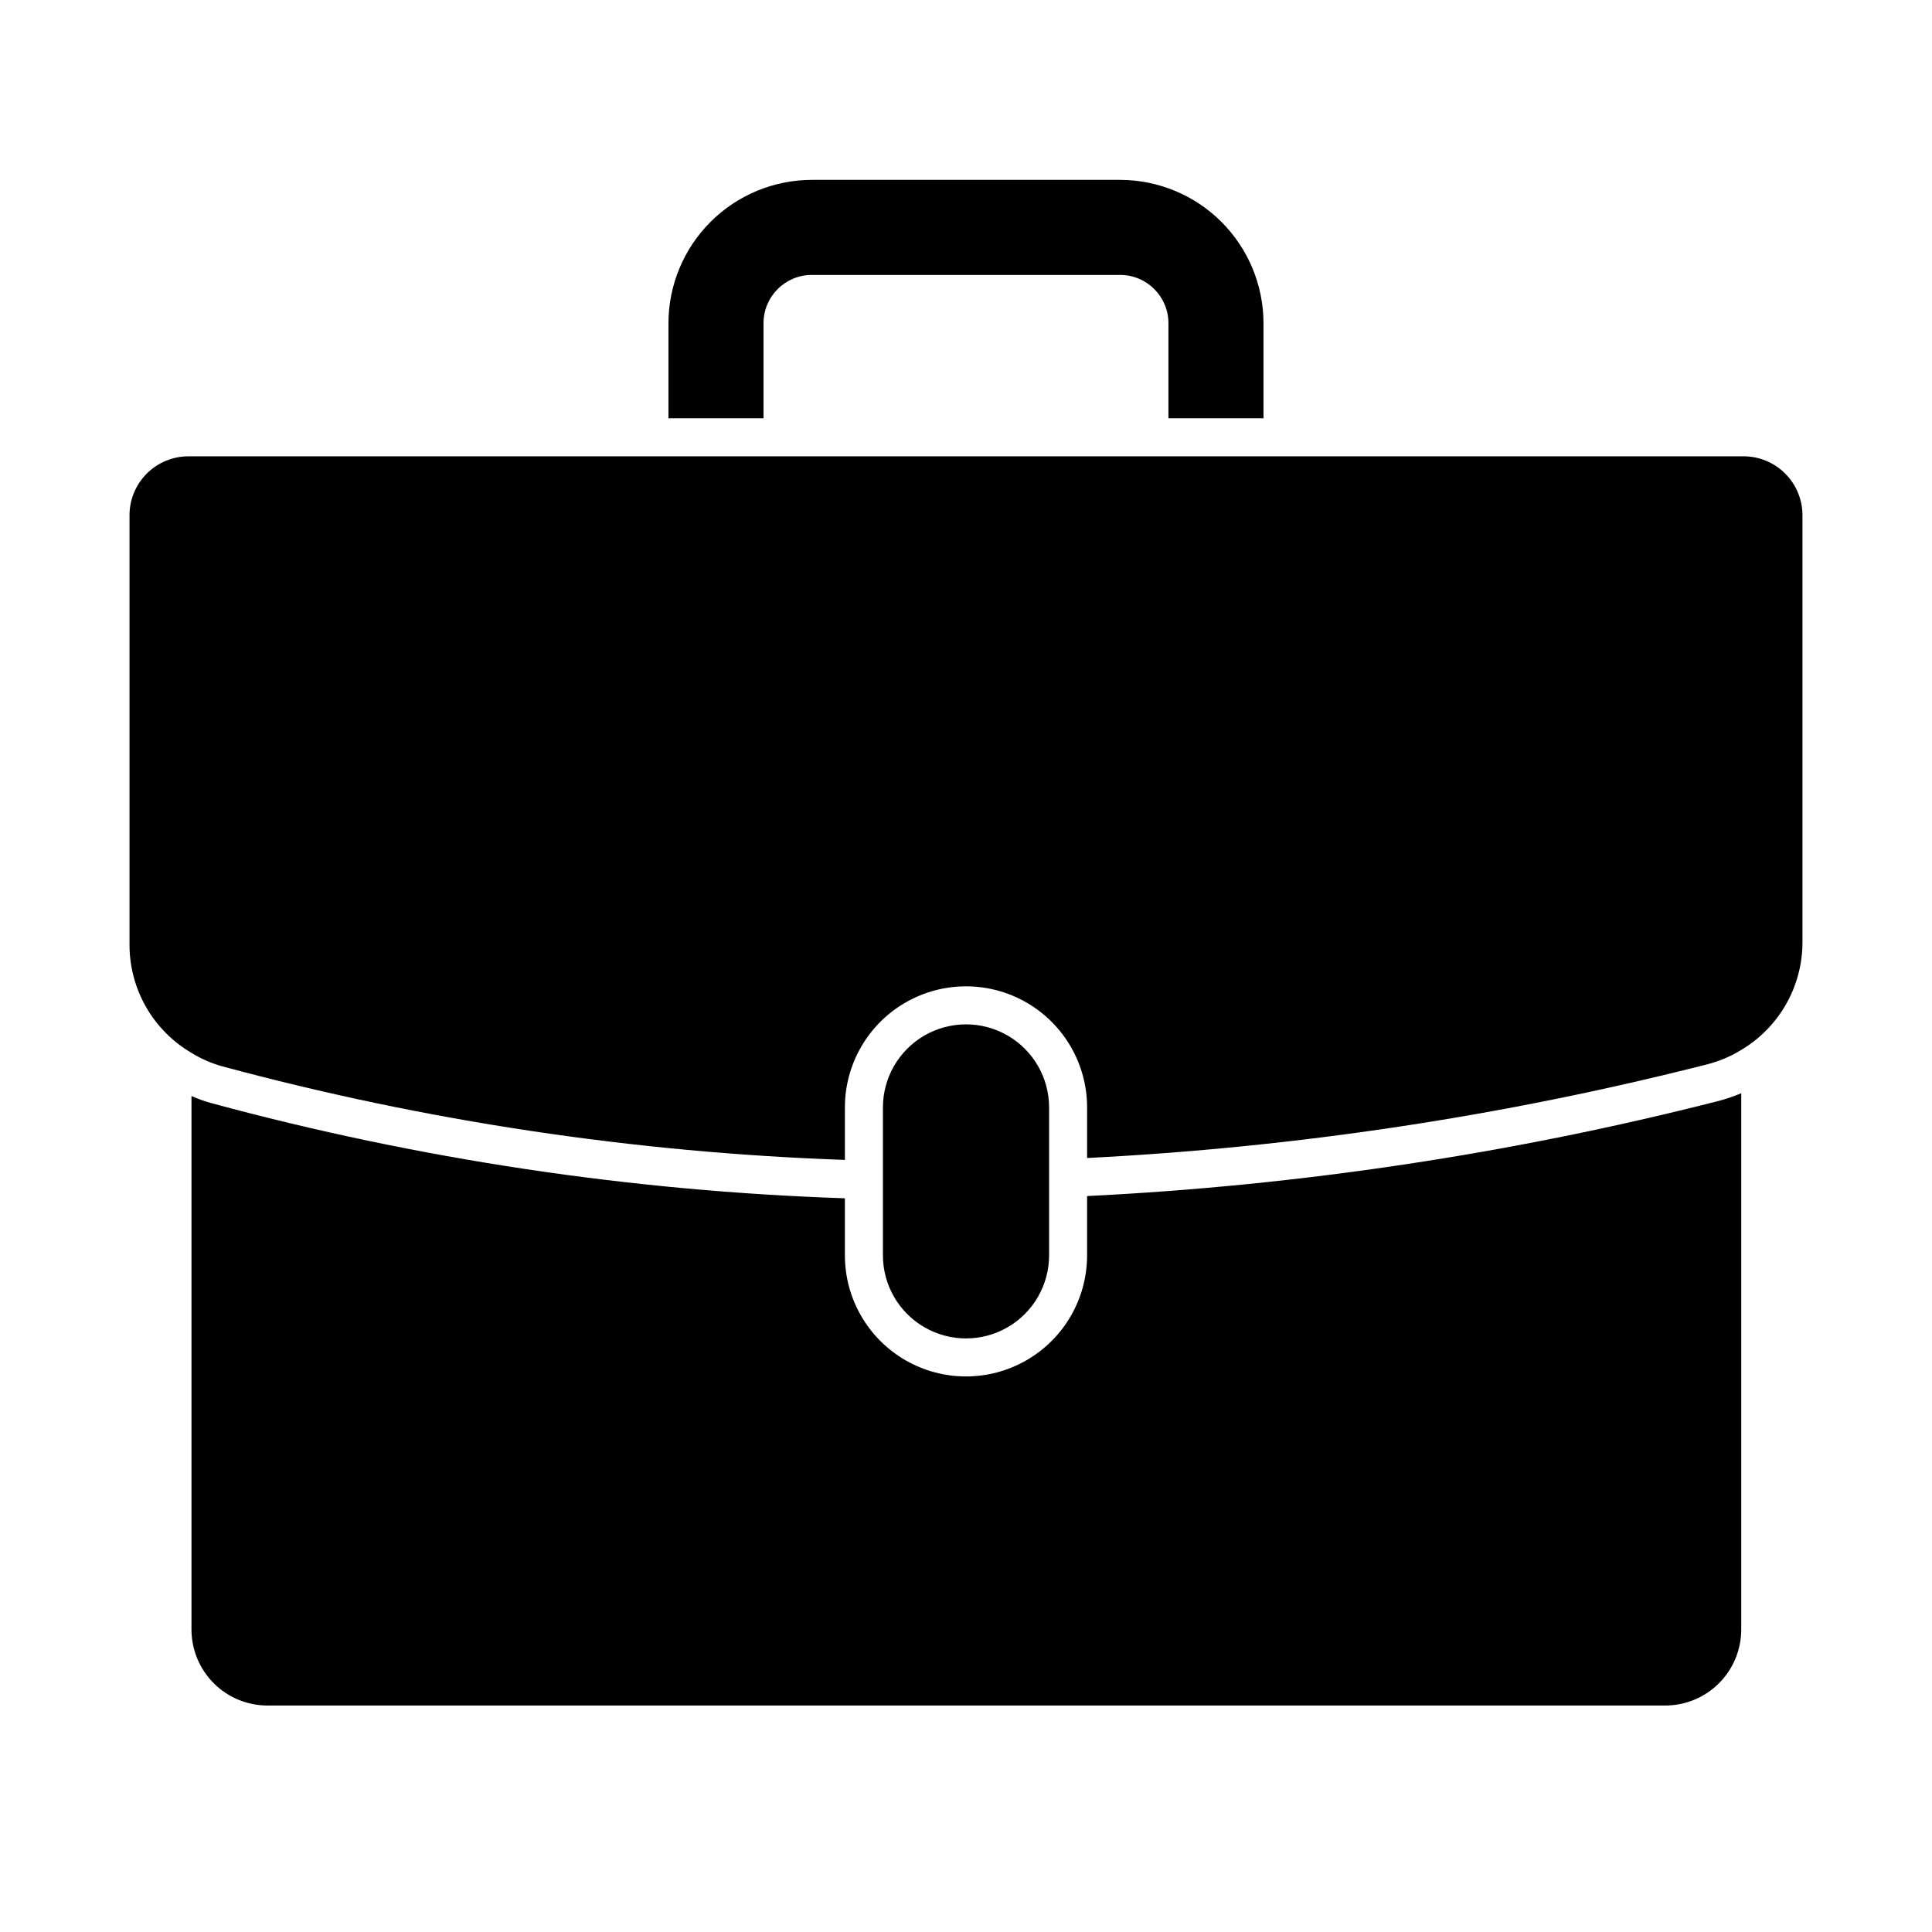
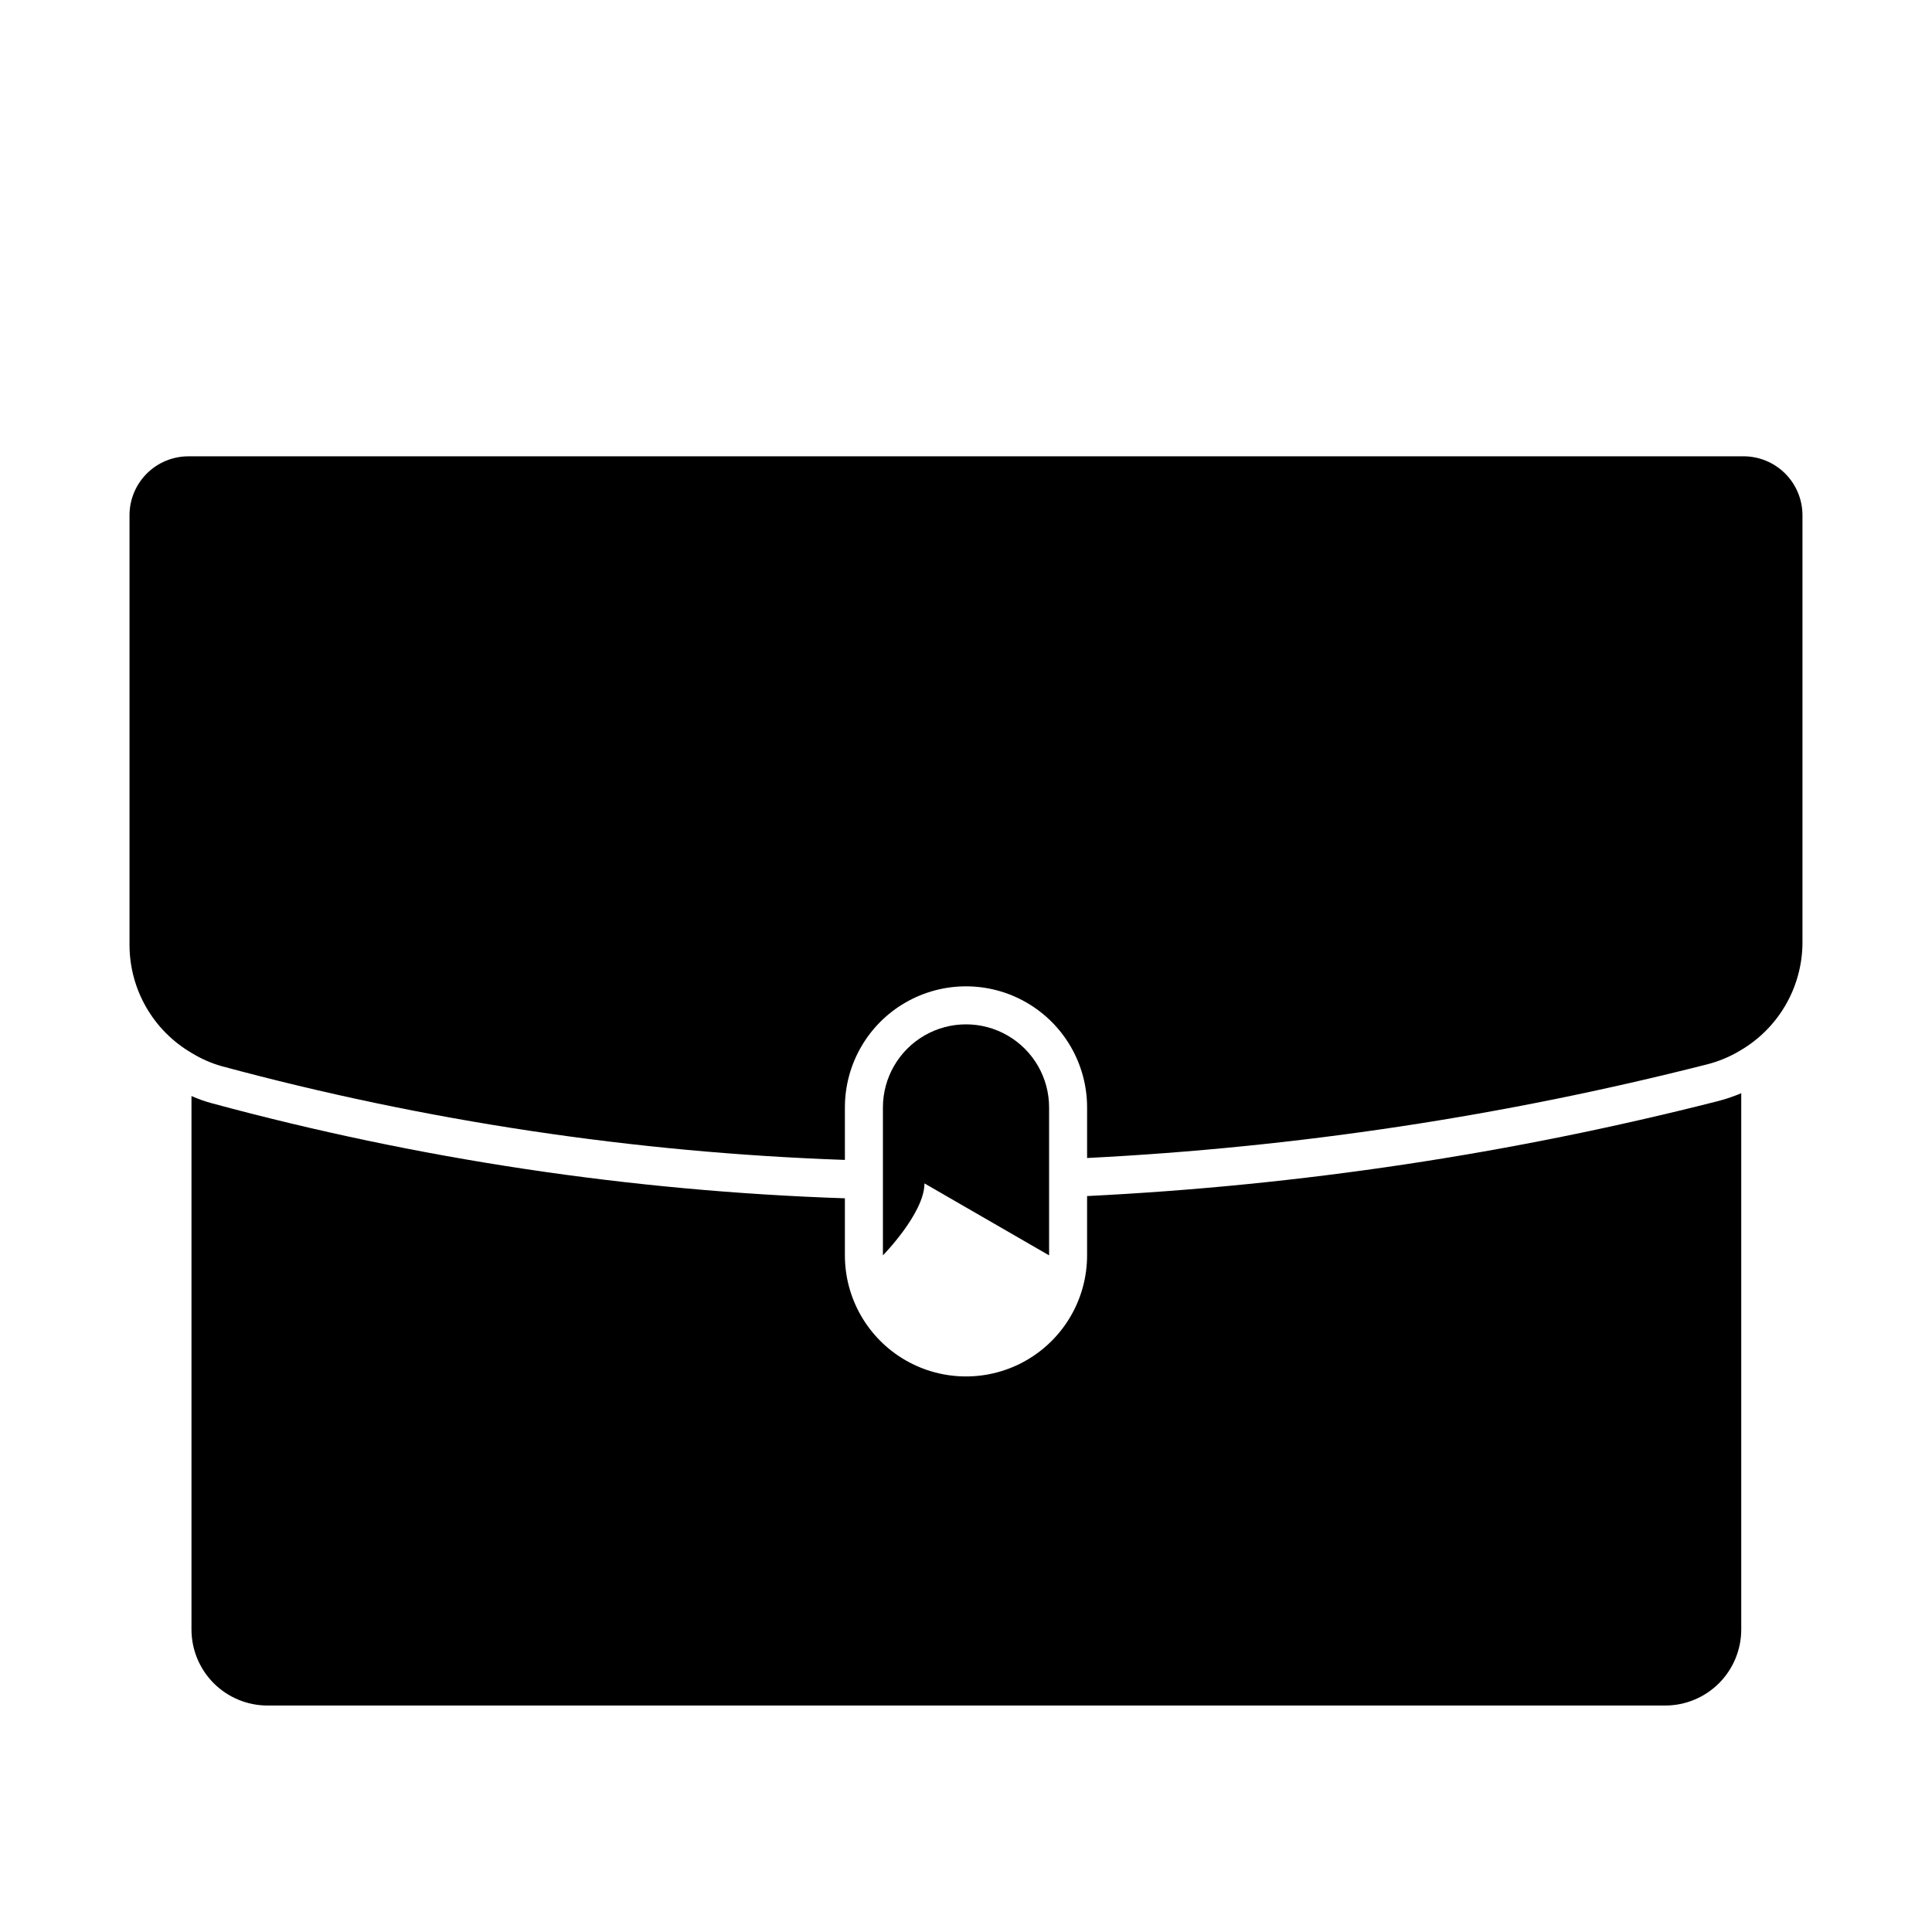
<svg xmlns="http://www.w3.org/2000/svg" fill="#000000" width="800px" height="800px" version="1.1" viewBox="144 144 512 512">
  <g>
-     <path d="m478.84 254.85v-25.191c-0.012-10.07-4.019-19.727-11.141-26.848s-16.773-11.125-26.844-11.141h-81.719c-10.07 0.016-19.727 4.019-26.848 11.141-7.121 7.121-11.129 16.777-11.141 26.848v25.191h25.191v-25.191c0-7.066 5.727-12.797 12.797-12.797h81.719c7.066 0 12.793 5.731 12.793 12.797v25.191z" />
    <path d="m432.09 460.96v15.719c0 11.465-6.117 22.059-16.047 27.793-9.926 5.731-22.16 5.731-32.09 0-9.93-5.734-16.047-16.328-16.047-27.793v-15.117c-56.707-1.906-113-10.359-167.77-25.188-1.844-0.504-3.644-1.145-5.391-1.914v141.37c0 5.344 2.125 10.469 5.902 14.25 3.781 3.777 8.906 5.902 14.25 5.902h370.4c5.344 0 10.469-2.125 14.25-5.902 3.777-3.781 5.902-8.906 5.902-14.25v-142.12c-2.027 0.863-4.113 1.57-6.25 2.117-54.723 13.938-110.71 22.359-167.11 25.141z" />
    <path d="m606.05 264.93h-412.11c-4.152 0-8.133 1.652-11.062 4.594-2.93 2.941-4.57 6.926-4.555 11.074v113.86c0.027 11.758 6.273 22.625 16.422 28.566 2.496 1.539 5.191 2.727 8.012 3.527 53.918 14.559 109.33 22.891 165.15 24.836v-13.906c0-11.465 6.117-22.059 16.047-27.793 9.93-5.731 22.164-5.731 32.09 0 9.93 5.734 16.047 16.328 16.047 27.793v13.402c55.488-2.805 110.55-11.125 164.39-24.836 3.051-0.781 5.969-2.004 8.664-3.629 10.203-5.926 16.492-16.82 16.527-28.617v-113.21c0.012-4.148-1.629-8.133-4.559-11.074-2.93-2.941-6.91-4.594-11.062-4.594z" />
-     <path d="m422.02 476.68v-39.199c0-7.863-4.195-15.133-11.008-19.066-6.812-3.934-15.207-3.934-22.016 0-6.812 3.934-11.012 11.203-11.012 19.066v39.199c0 7.863 4.199 15.133 11.012 19.066 6.809 3.934 15.203 3.934 22.016 0s11.008-11.203 11.008-19.066z" />
+     <path d="m422.02 476.68v-39.199c0-7.863-4.195-15.133-11.008-19.066-6.812-3.934-15.207-3.934-22.016 0-6.812 3.934-11.012 11.203-11.012 19.066v39.199s11.008-11.203 11.008-19.066z" />
  </g>
</svg>